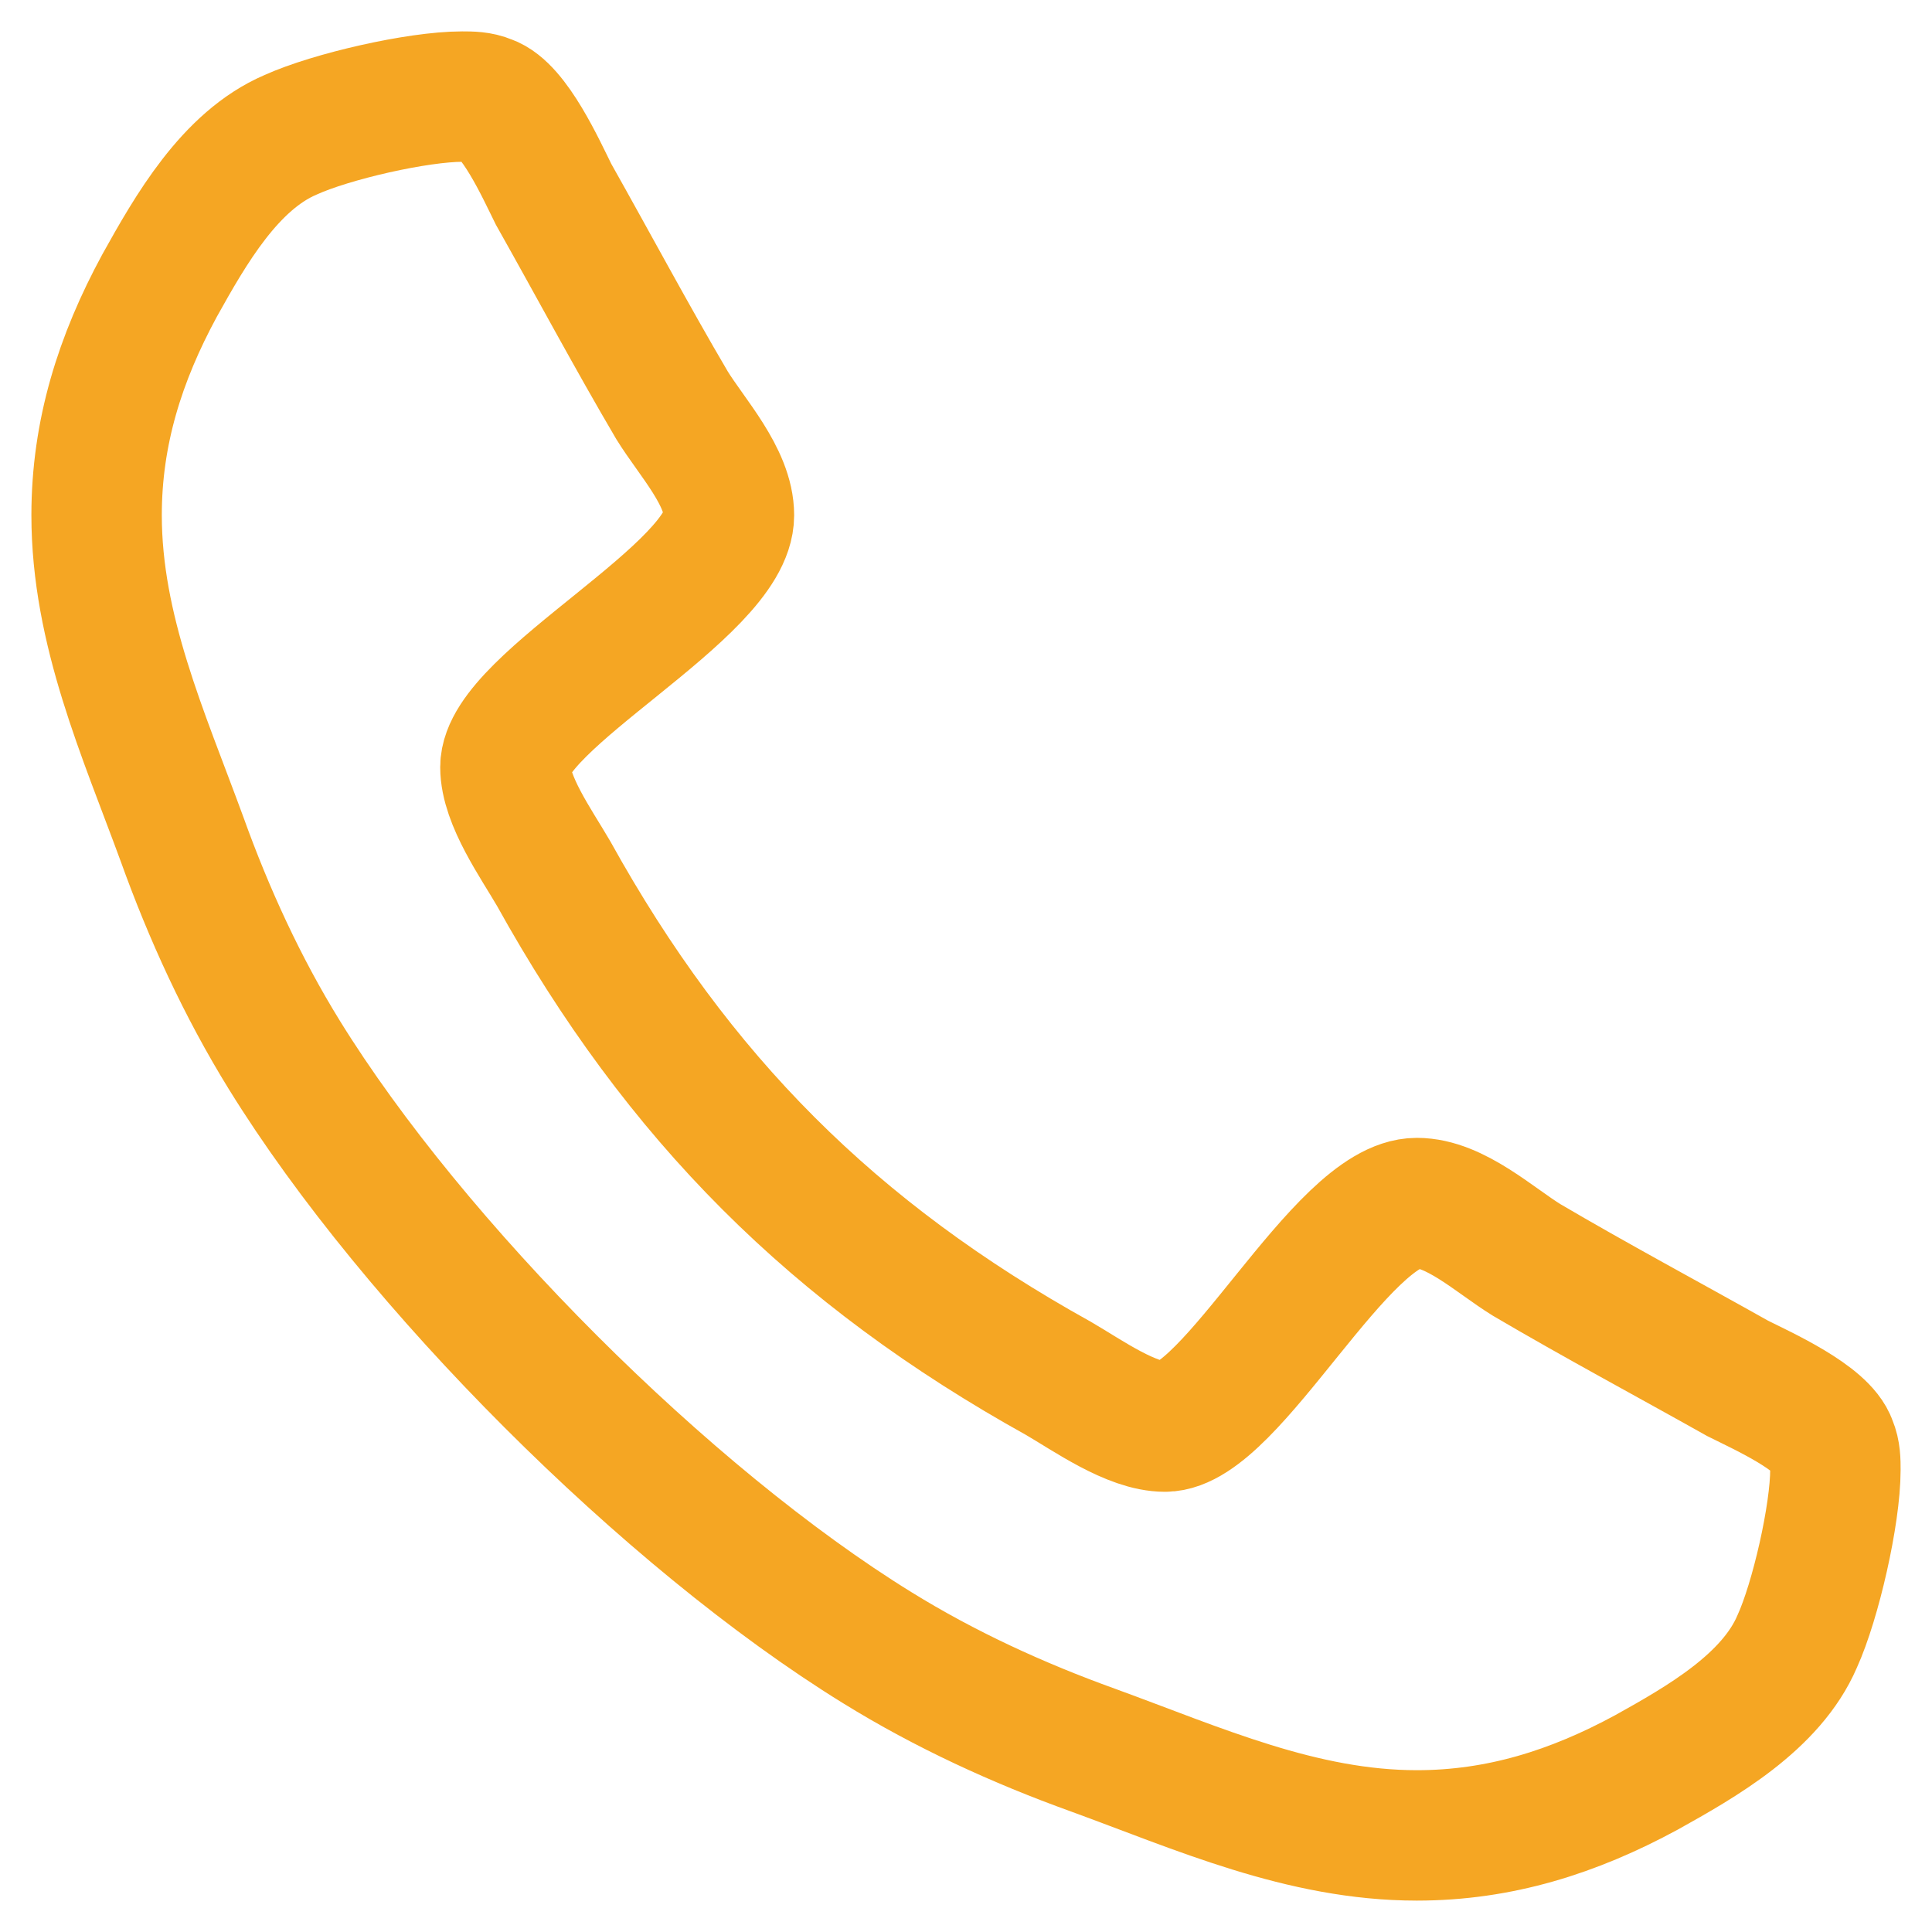
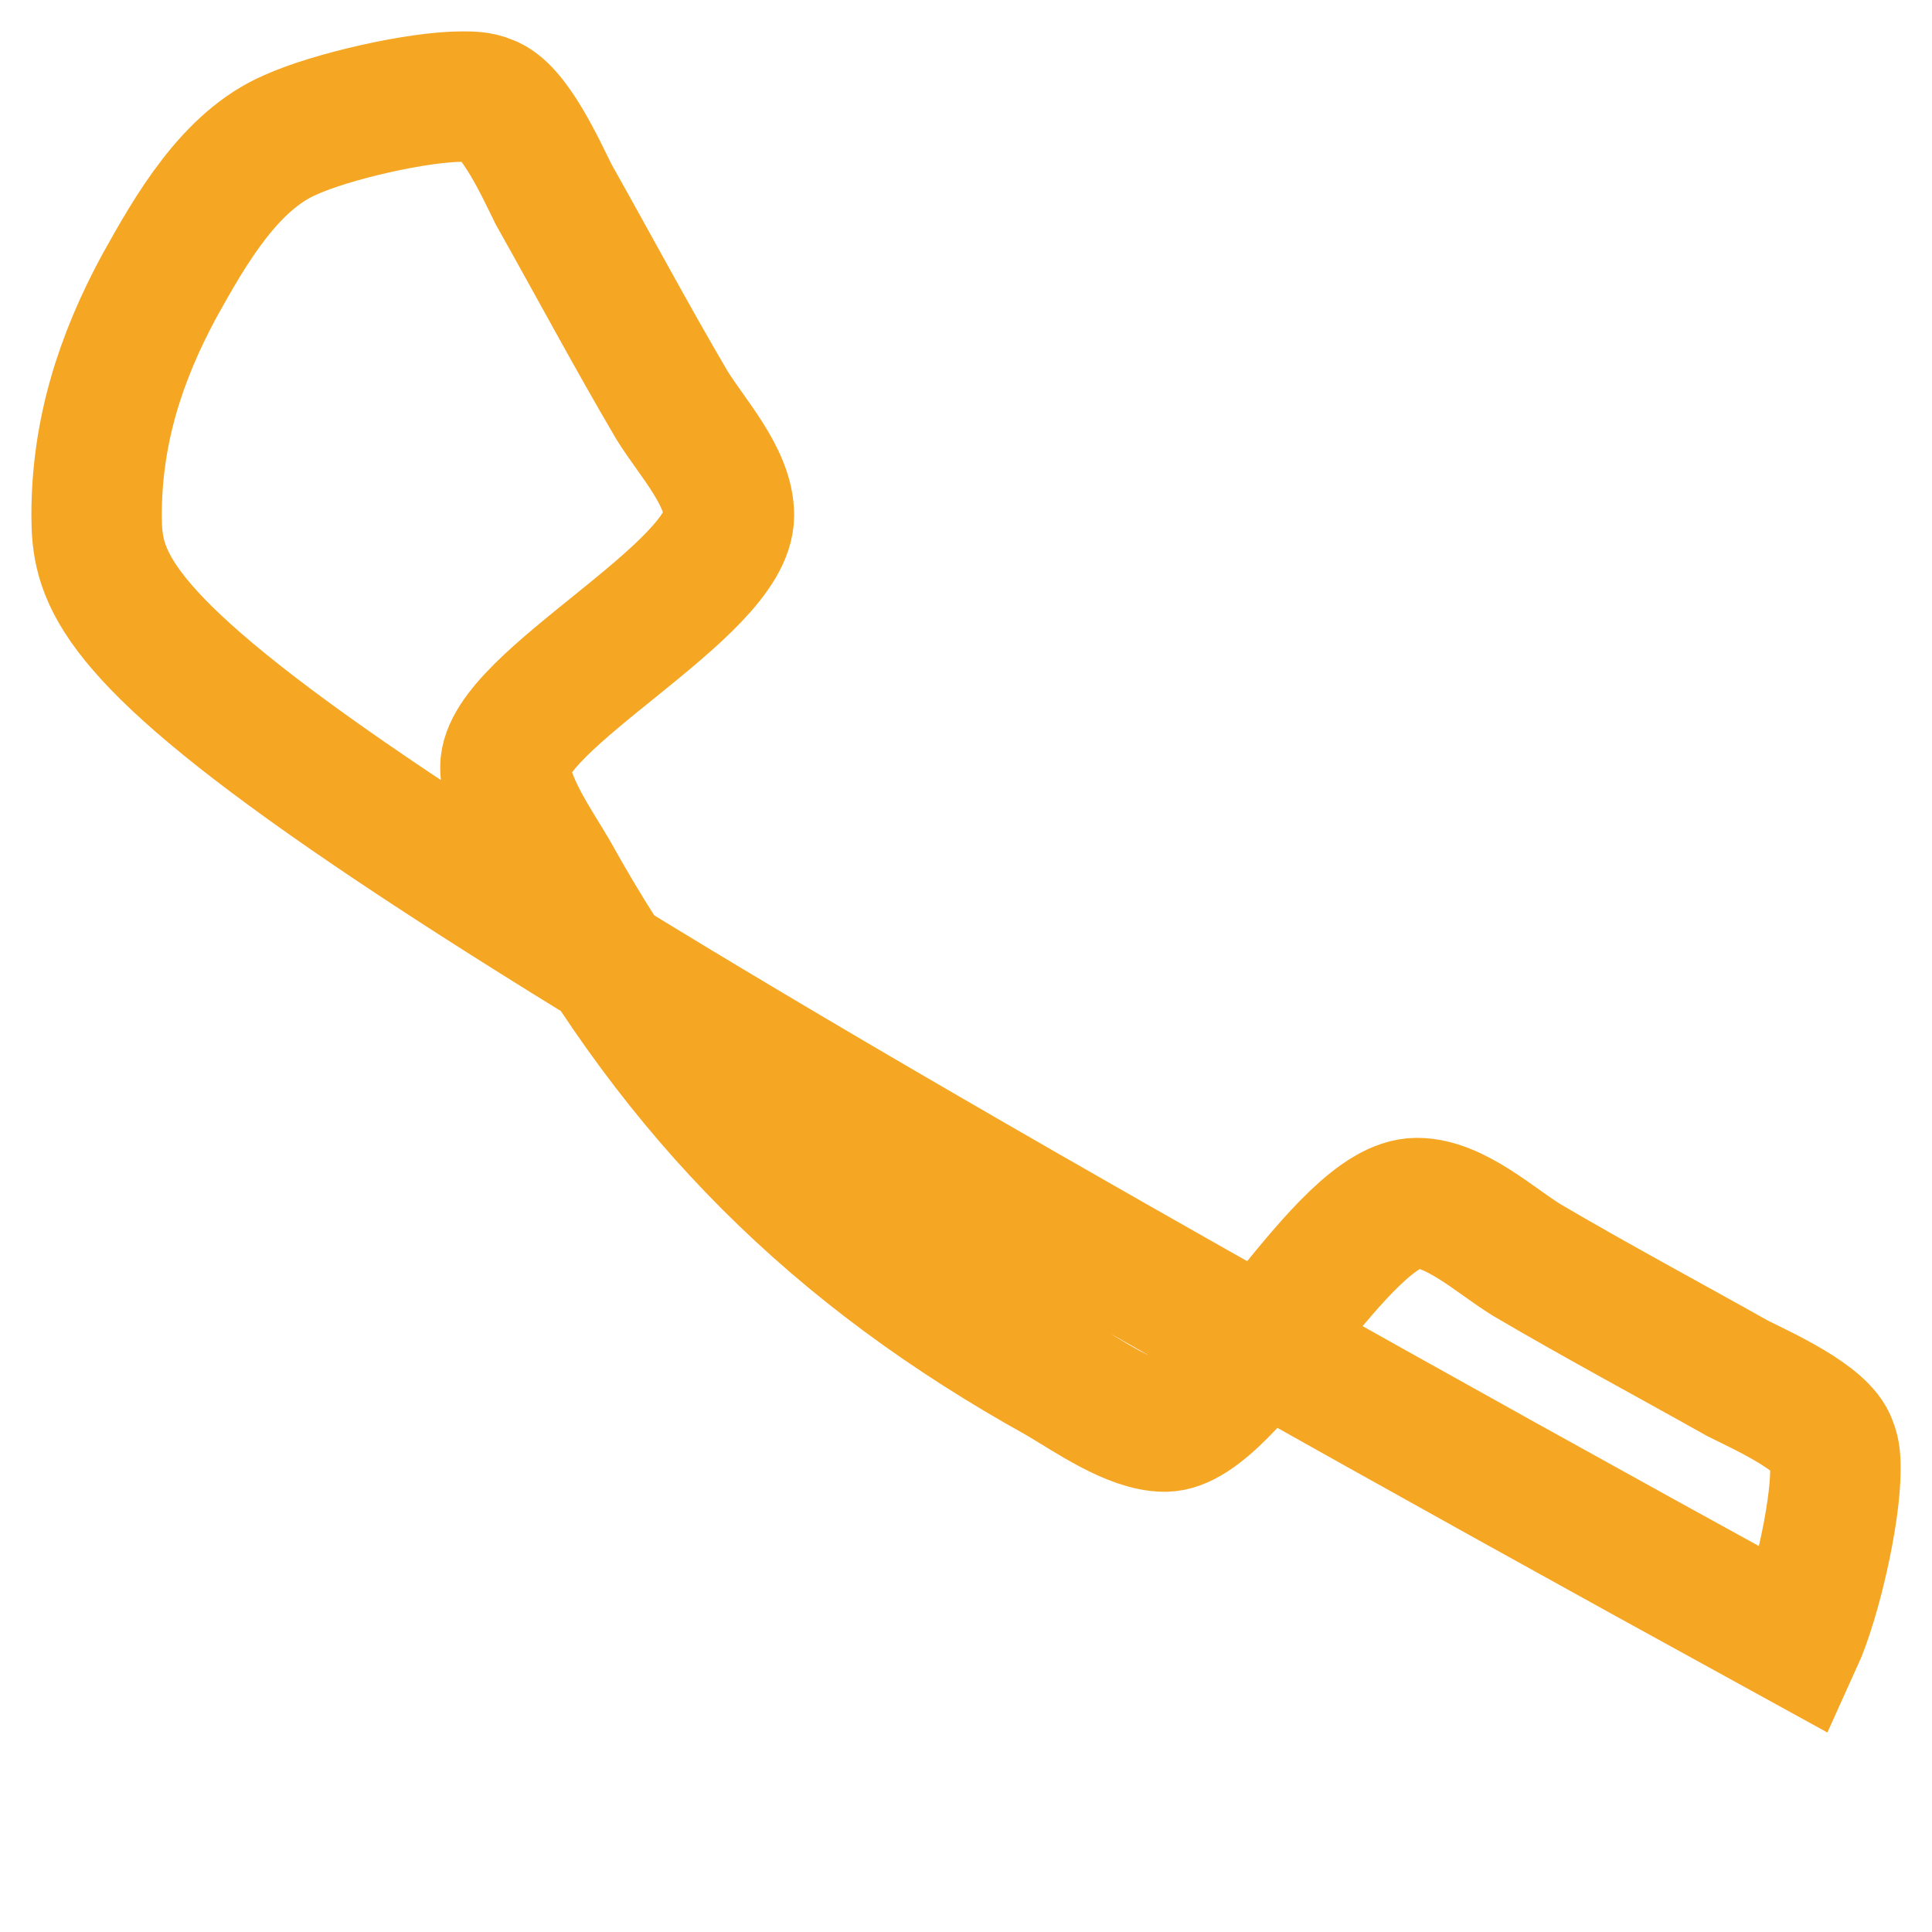
<svg xmlns="http://www.w3.org/2000/svg" width="20" height="20" viewBox="0 0 20 20">
-   <path fill="none" fill-rule="evenodd" stroke="#F5A623" stroke-width="1.35" d="M18.604 16.993c-.269.626-.985 1.035-1.56 1.355-.754.409-1.521.652-2.377.652-1.19 0-2.263-.486-3.35-.882-.78-.281-1.534-.627-2.237-1.062-2.174-1.342-4.794-3.962-6.137-6.136-.434-.703-.78-1.457-1.06-2.237C1.485 7.597 1 6.523 1 5.333c0-.856.243-1.623.652-2.377.32-.575.729-1.292 1.355-1.56C3.43 1.204 4.324 1 4.784 1c.09 0 .18 0 .269.038.268.09.55.716.677.972.41.728.806 1.47 1.227 2.186.205.332.589.741.589 1.138 0 .78-2.314 1.917-2.314 2.607 0 .346.32.794.498 1.1 1.291 2.327 2.902 3.937 5.229 5.229.307.179.754.498 1.1.498.69 0 1.827-2.314 2.608-2.314.396 0 .805.384 1.137.589.716.421 1.458.818 2.186 1.227.256.128.882.409.972.677.038.09.038.18.038.269 0 .46-.204 1.355-.396 1.777z" />
+   <path fill="none" fill-rule="evenodd" stroke="#F5A623" stroke-width="1.35" d="M18.604 16.993C1.485 7.597 1 6.523 1 5.333c0-.856.243-1.623.652-2.377.32-.575.729-1.292 1.355-1.56C3.43 1.204 4.324 1 4.784 1c.09 0 .18 0 .269.038.268.09.55.716.677.972.41.728.806 1.47 1.227 2.186.205.332.589.741.589 1.138 0 .78-2.314 1.917-2.314 2.607 0 .346.32.794.498 1.1 1.291 2.327 2.902 3.937 5.229 5.229.307.179.754.498 1.1.498.69 0 1.827-2.314 2.608-2.314.396 0 .805.384 1.137.589.716.421 1.458.818 2.186 1.227.256.128.882.409.972.677.038.09.038.18.038.269 0 .46-.204 1.355-.396 1.777z" />
</svg>